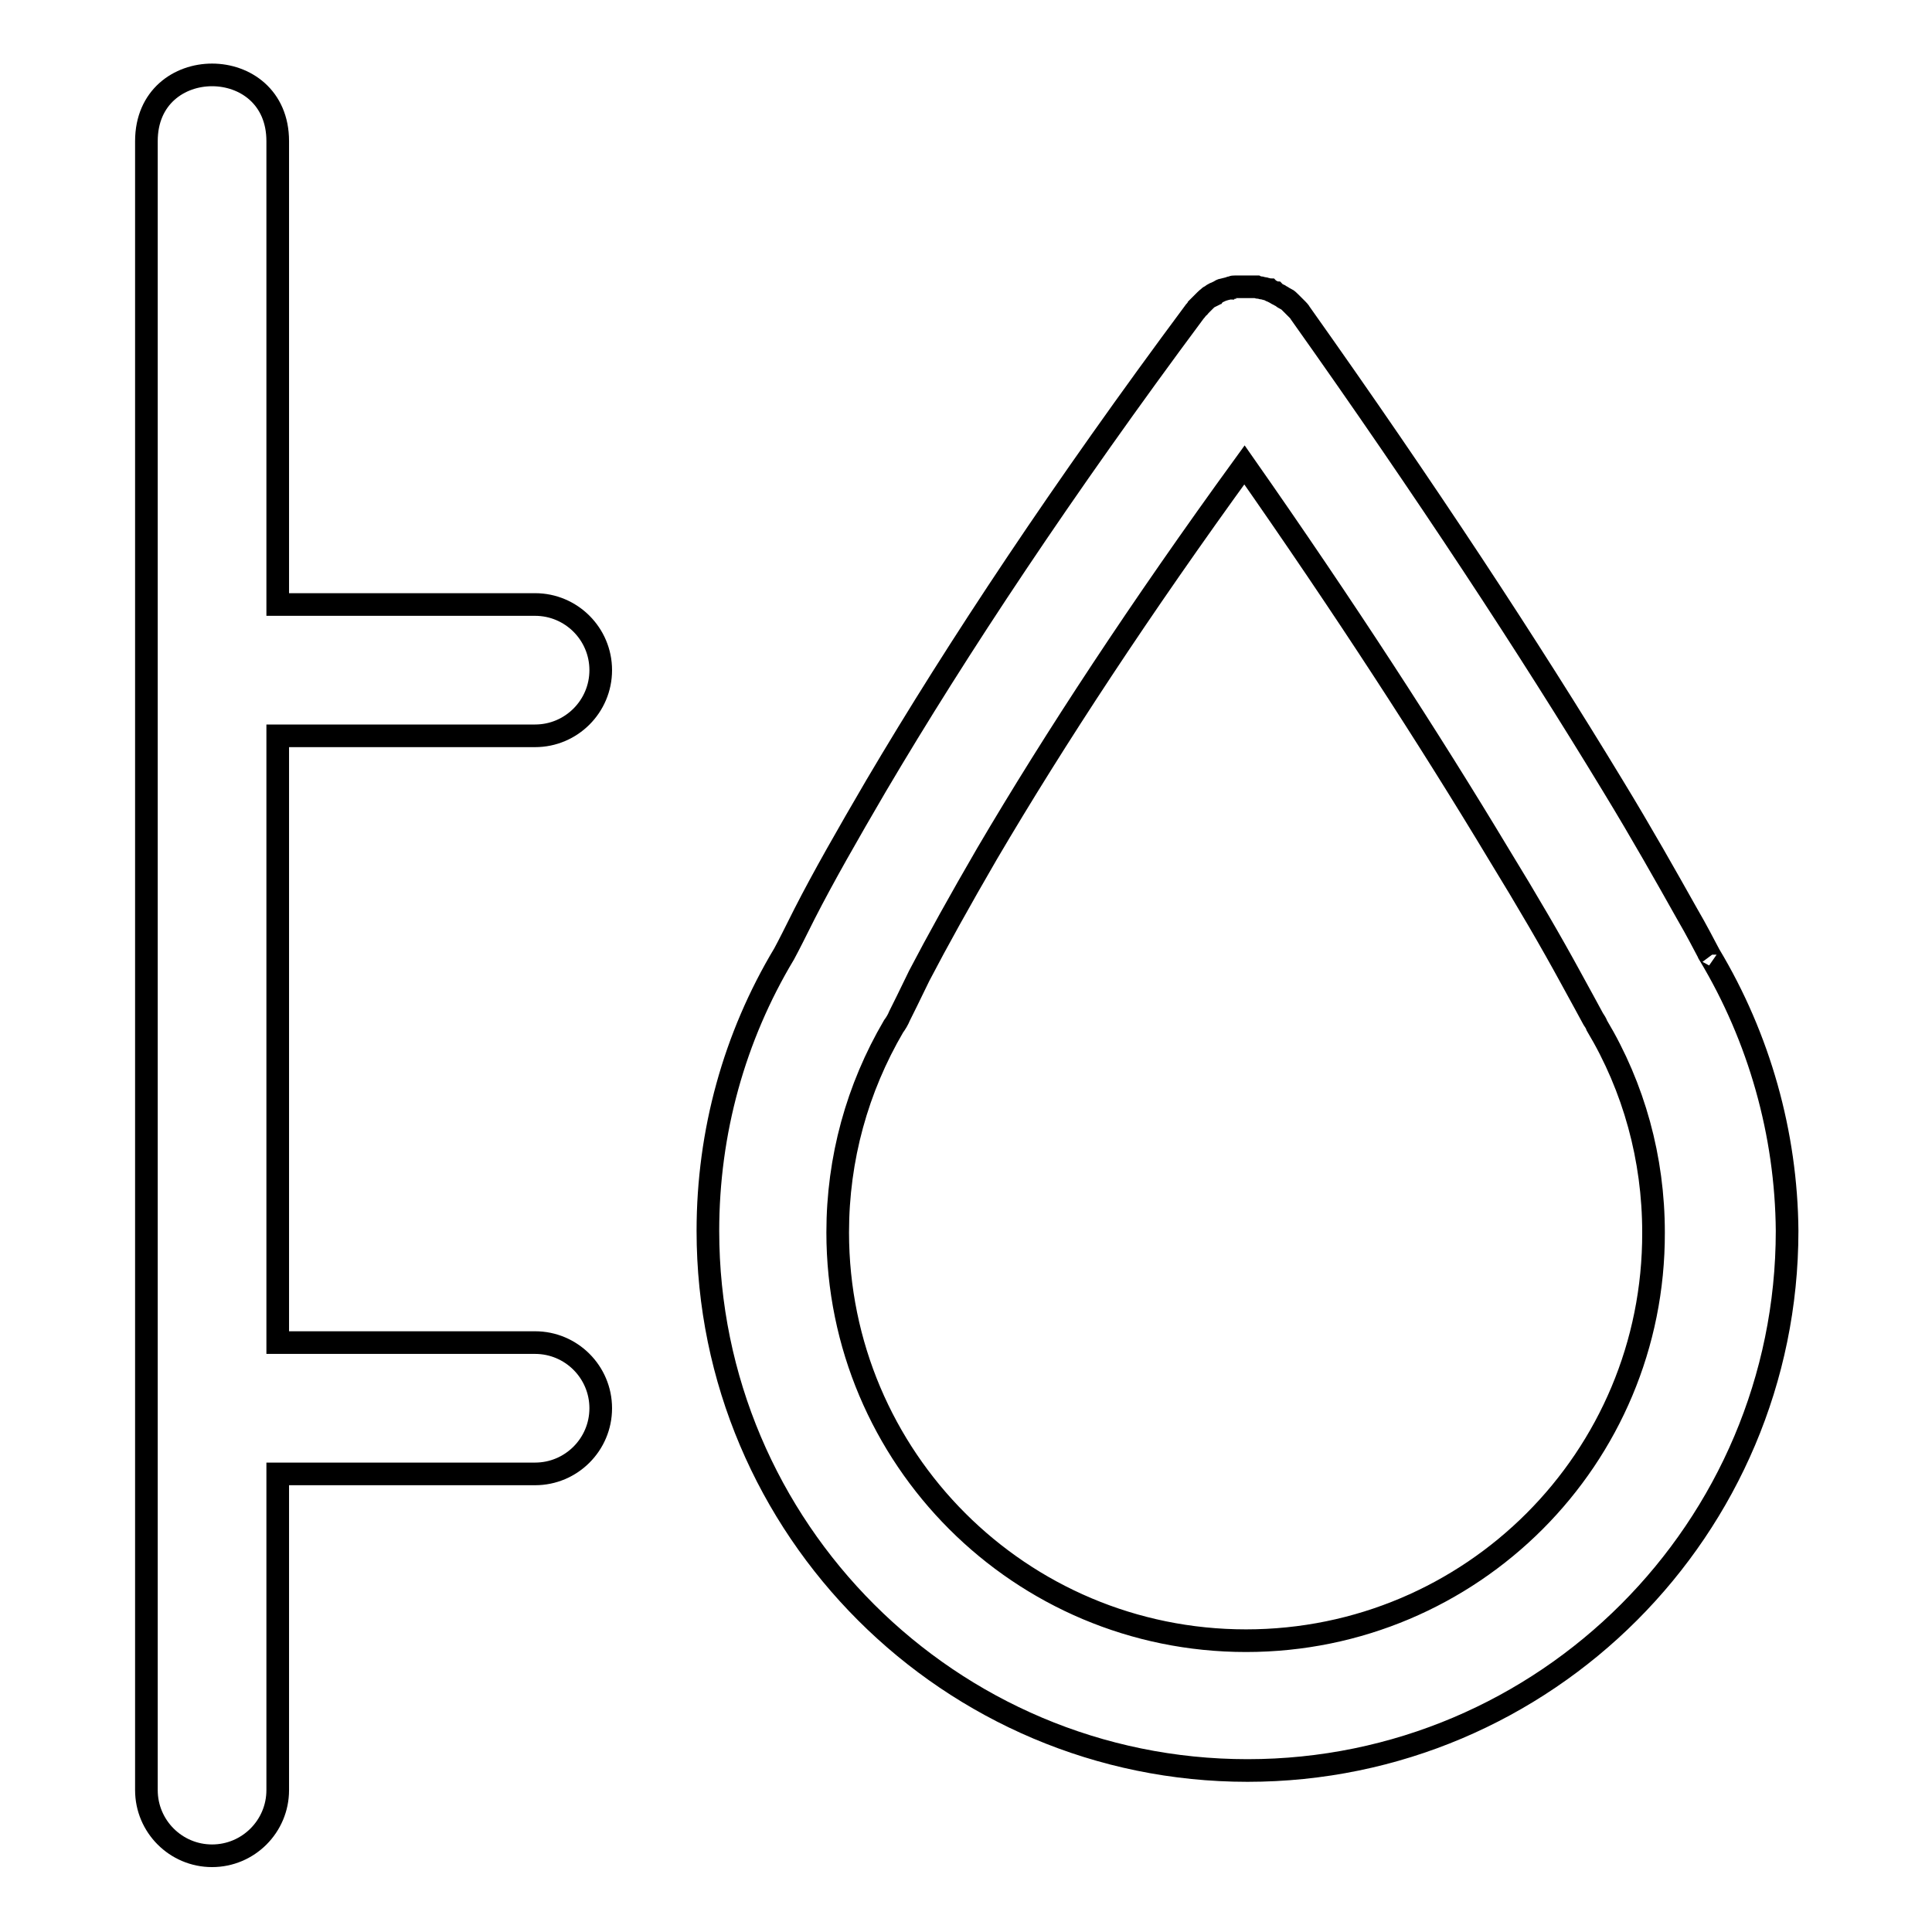
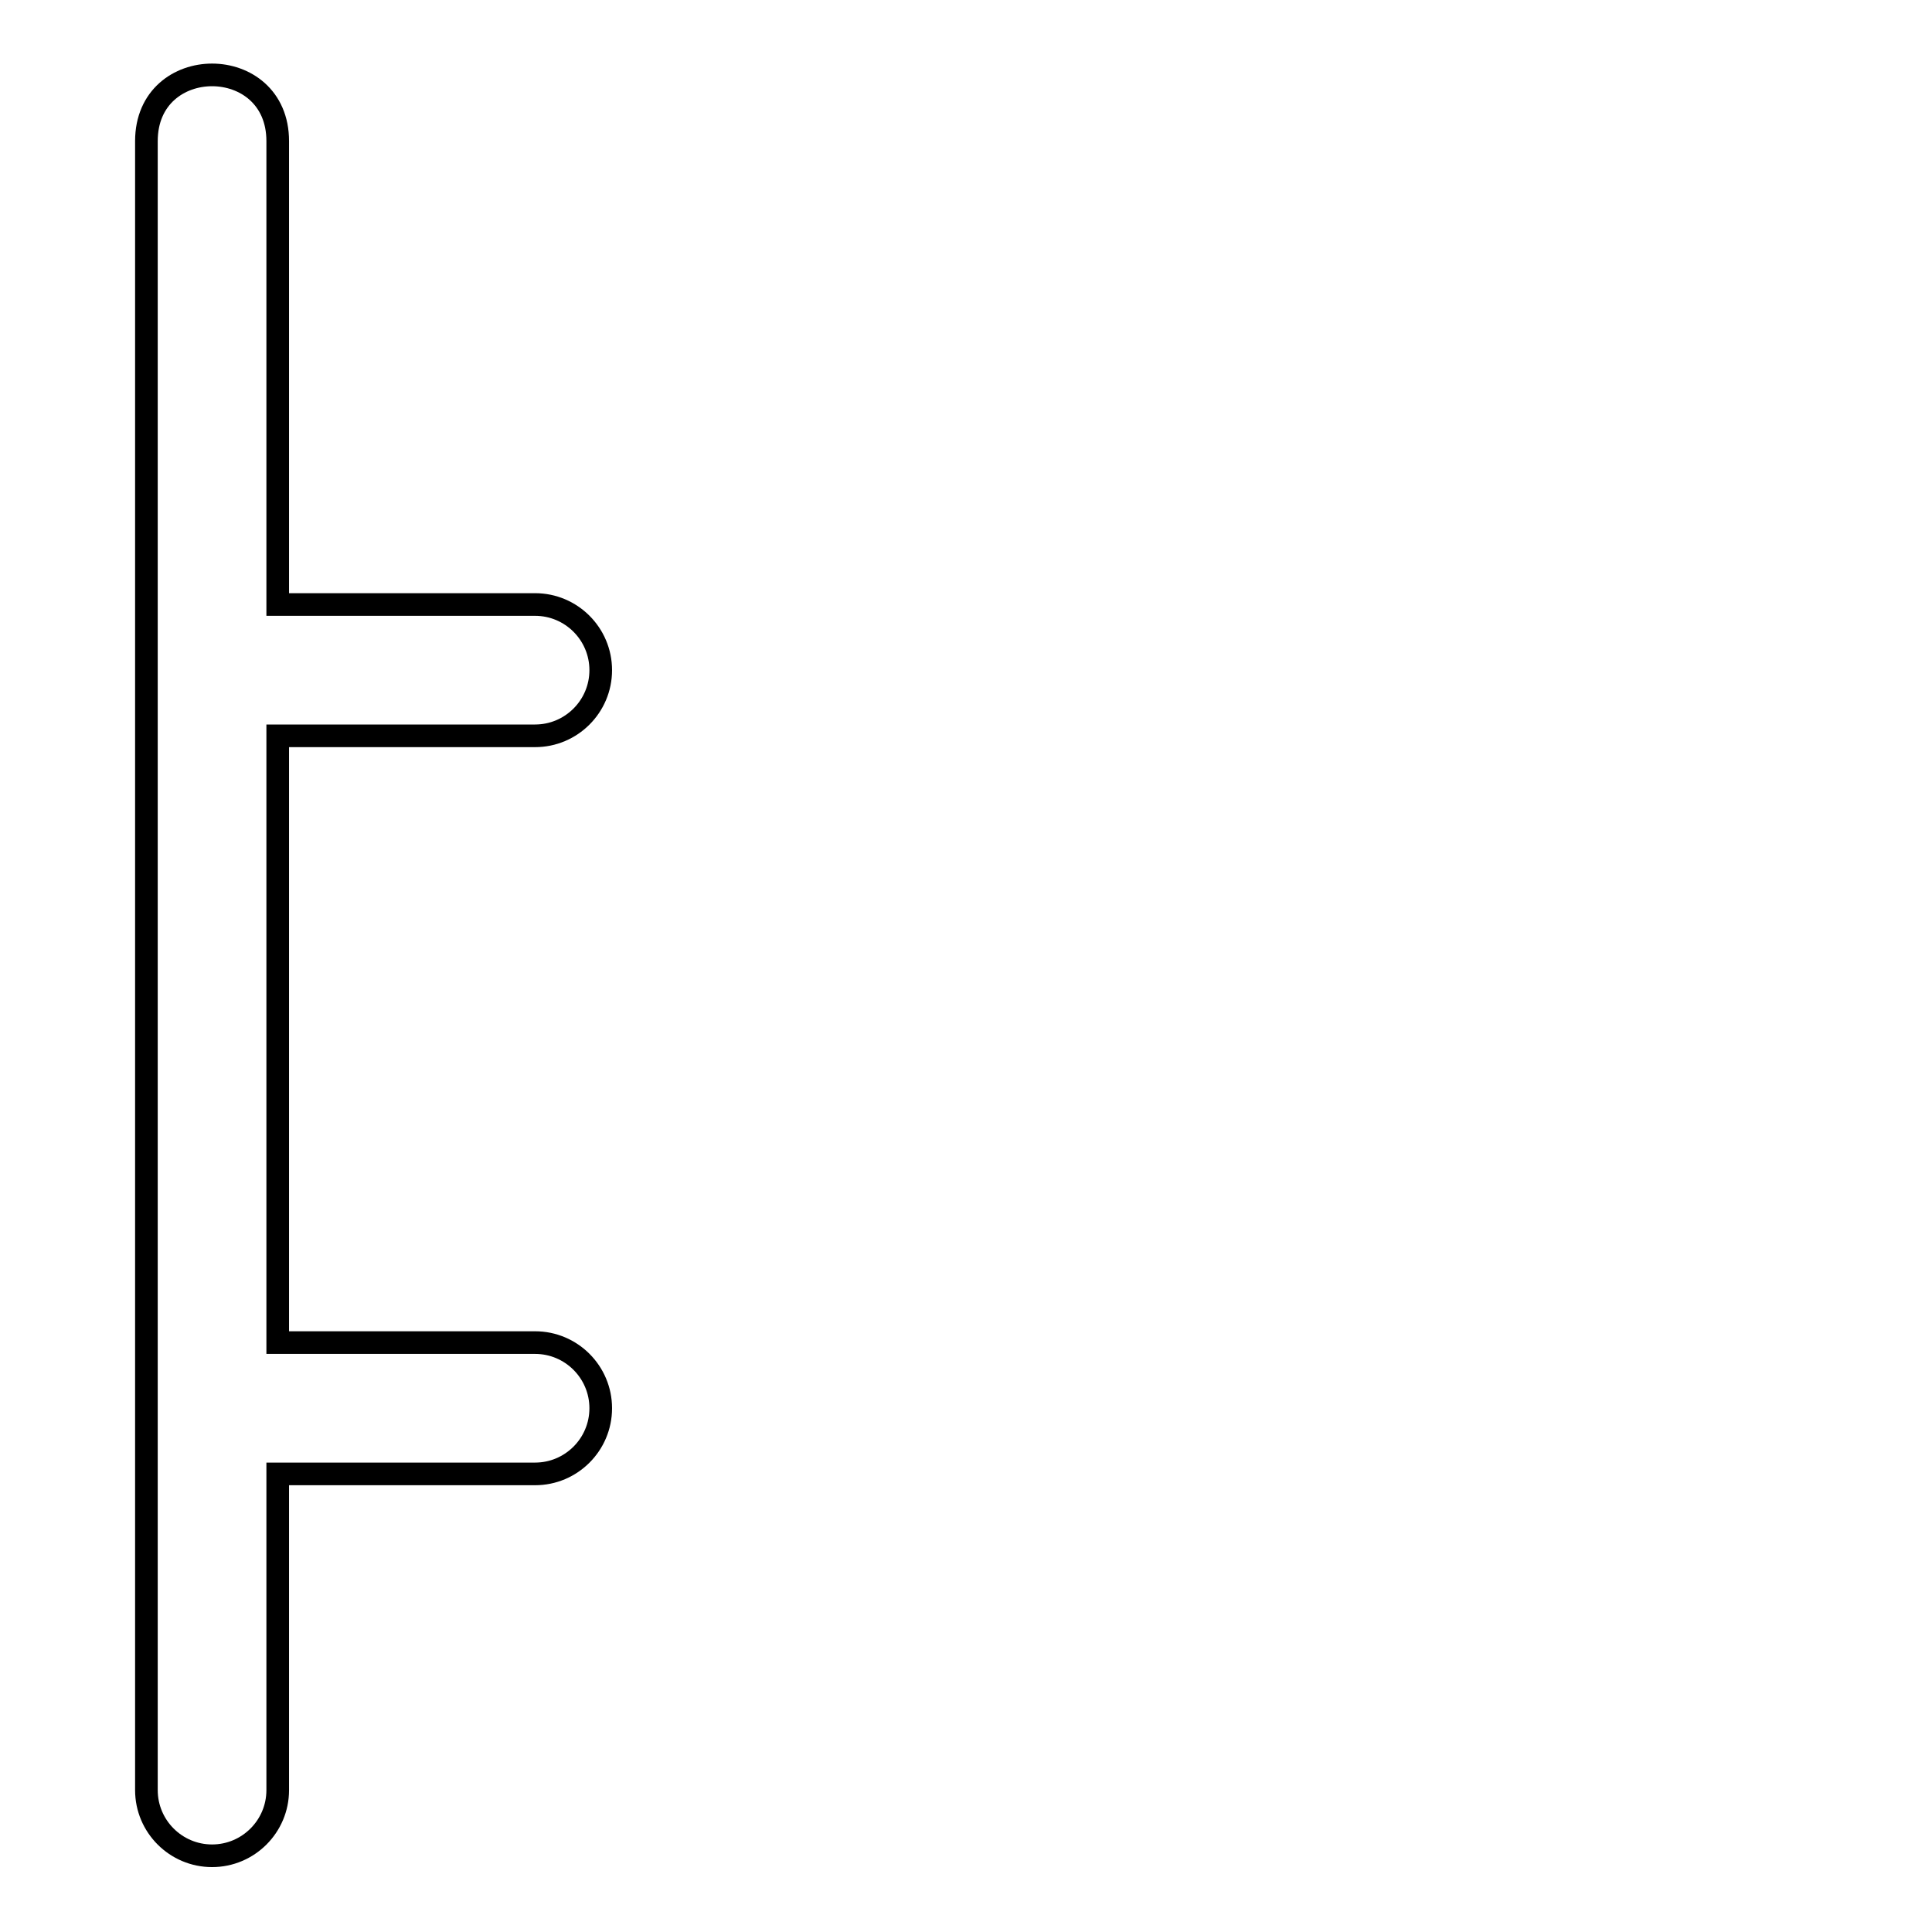
<svg xmlns="http://www.w3.org/2000/svg" version="1.1" x="0px" y="0px" viewBox="0 0 256 256" enable-background="new 0 0 256 256" xml:space="preserve">
  <g>
    <g>
-       <path stroke-width="3" fill-opacity="0" stroke="#000000" d="M226.5,126.5C226.5,126.4,226.4,126.4,226.5,126.5c-0.7-1.3-1.6-3.1-3-5.5c-2.7-4.8-5.9-10.5-9.8-16.9c-11.1-18.3-24.8-39.2-41.4-62.6l0,0c-0.1-0.2-0.3-0.4-0.4-0.5c0,0-0.1-0.1-0.1-0.1c-0.1-0.1-0.2-0.2-0.3-0.3c-0.1-0.1-0.2-0.2-0.4-0.4c0,0,0,0-0.1-0.1c-0.2-0.2-0.4-0.4-0.6-0.5l0,0c0,0,0,0-0.1,0c-0.2-0.1-0.4-0.3-0.6-0.4c-0.1,0-0.1-0.1-0.2-0.1c-0.2-0.1-0.4-0.2-0.5-0.3c-0.1,0-0.2-0.1-0.4-0.2c-0.1,0-0.3-0.1-0.4-0.2c-0.1,0-0.3-0.1-0.4-0.1c-0.1,0-0.2-0.1-0.4-0.1c-0.2,0-0.3-0.1-0.5-0.1c-0.1,0-0.2,0-0.4-0.1c-0.1,0-0.3,0-0.4,0c-0.1,0-0.3,0-0.4,0c-0.1,0-0.3,0-0.4,0c-0.2,0-0.3,0-0.5,0c-0.1,0-0.2,0-0.3,0c-0.2,0-0.4,0-0.5,0c-0.1,0-0.2,0-0.3,0c-0.2,0-0.4,0-0.5,0.1c-0.1,0-0.2,0-0.3,0.1c-0.2,0-0.4,0.1-0.5,0.1c-0.1,0-0.2,0.1-0.4,0.1c-0.1,0-0.3,0.1-0.4,0.2c-0.2,0.1-0.3,0.1-0.4,0.2c-0.1,0-0.2,0.1-0.3,0.1c-0.2,0.1-0.4,0.3-0.6,0.4c0,0-0.1,0-0.1,0.1l0,0c-0.2,0.1-0.4,0.3-0.5,0.4c0,0-0.1,0.1-0.1,0.1c-0.1,0.1-0.2,0.2-0.3,0.3c-0.1,0.1-0.2,0.2-0.4,0.4c0,0,0,0.1-0.1,0.1c-0.2,0.2-0.3,0.4-0.5,0.6l0,0c-17.4,23.4-31.4,44.5-42.2,62.8c-3.8,6.5-7,12.1-9.5,17c-1.2,2.4-2.1,4.2-2.7,5.3c-6.6,11-10.1,23.6-10.1,36.7c0,39.5,32.1,71.5,71.5,71.5c39.5,0,71.5-32.1,71.5-71.5C236.7,150.2,233.1,137.5,226.5,126.5z M165.1,217.4c-29.9,0-54.1-24.2-54.1-54.1c0-9.8,2.6-19.1,7.4-27.3c0.3-0.4,0.6-0.9,0.8-1.4c0.4-0.8,1.3-2.6,2.6-5.3c2.4-4.6,5.4-10,9-16.2c9-15.3,20.3-32.5,34.1-51.5c13.3,19,24.5,36.3,33.7,51.6c3.8,6.2,7,11.7,9.5,16.3c1.5,2.7,2.5,4.6,3,5.5c0.2,0.3,0.4,0.6,0.5,0.9c4.9,8.2,7.5,17.6,7.5,27.4C219.2,193.2,195,217.4,165.1,217.4z" />
      <path stroke-width="3" fill-opacity="0" stroke="#000000" d="M70.9,97.5c4.8,0,8.7-3.9,8.7-8.7s-3.9-8.7-8.7-8.7H36.8V18.7c0-11.7-17.4-11.7-17.4,0v218.5c0,4.8,3.9,8.7,8.7,8.7c4.8,0,8.7-3.9,8.7-8.7v-41.9h34.1c4.8,0,8.7-3.9,8.7-8.7c0-4.8-3.9-8.7-8.7-8.7H36.8V97.5H70.9z" />
    </g>
  </g>
</svg>